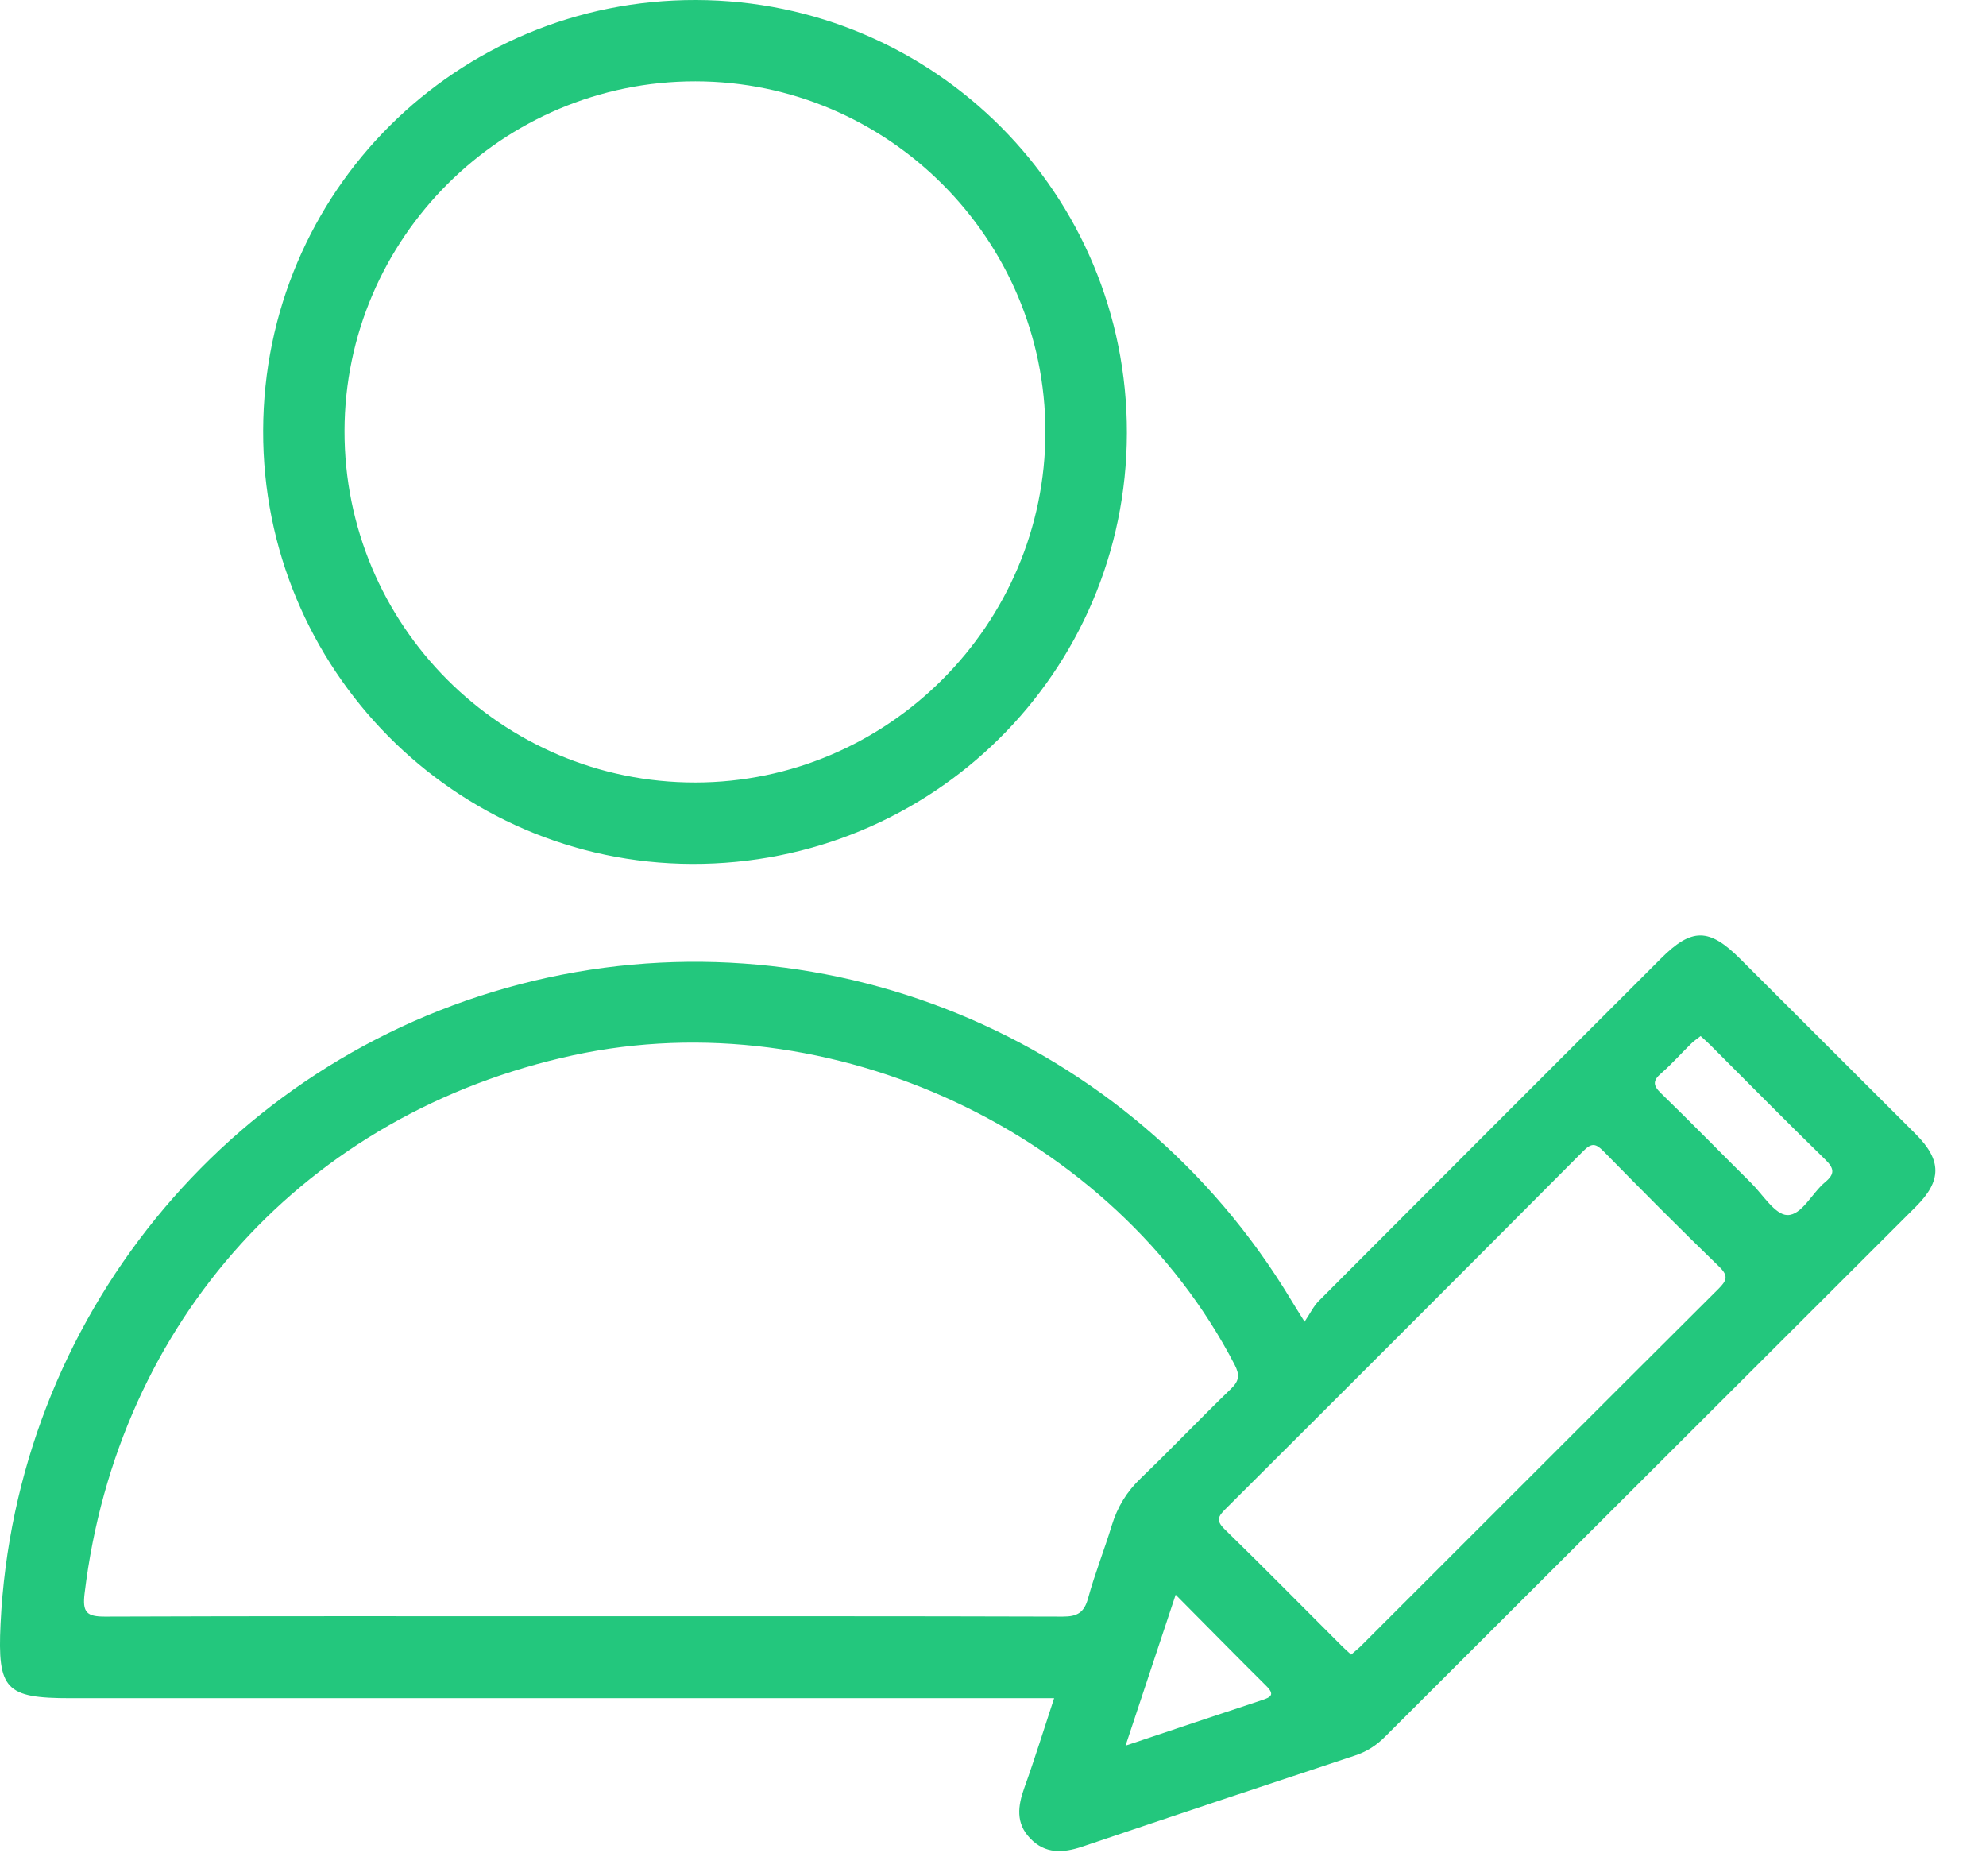
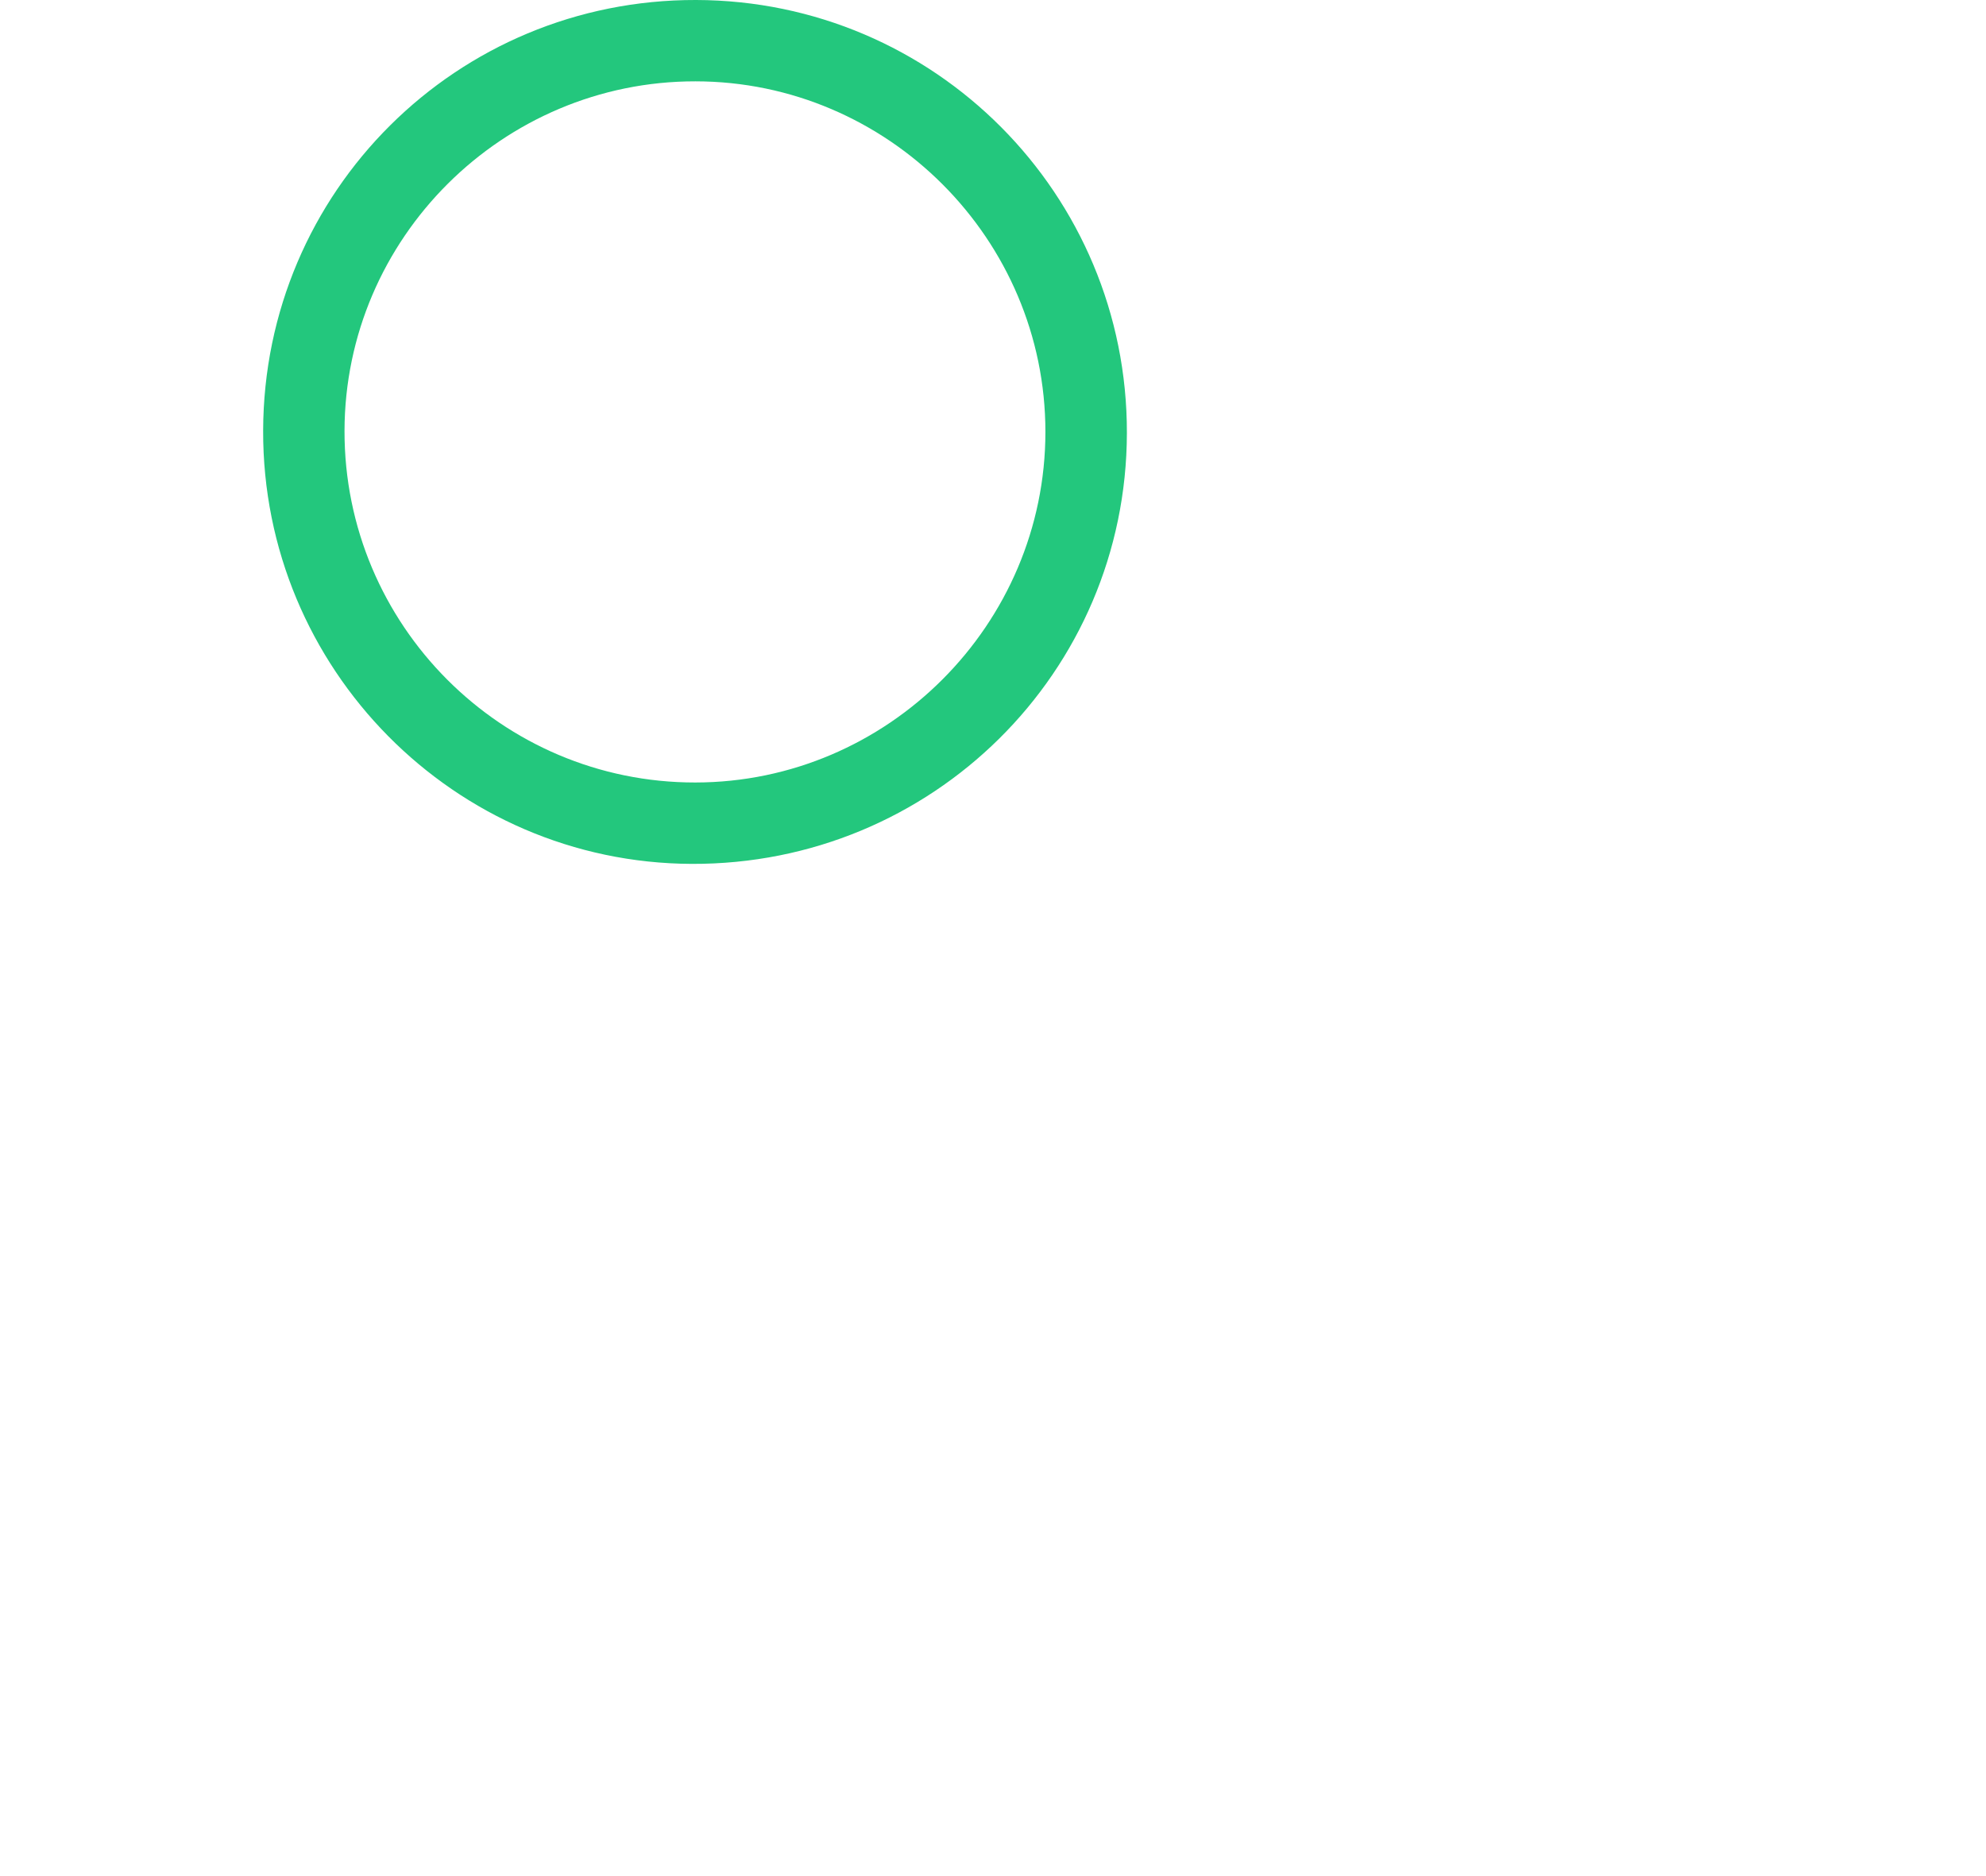
<svg xmlns="http://www.w3.org/2000/svg" width="36" height="34" viewBox="0 0 36 34" fill="none">
-   <path d="M19.108 30.776C18.922 30.776 18.778 30.776 18.634 30.776C12.848 30.776 7.063 30.776 1.276 30.776C0.101 30.776 -0.047 30.619 0.01 29.431C0.276 23.924 4.09 19.226 9.426 17.837C14.824 16.431 20.503 18.751 23.393 23.542C23.454 23.645 23.519 23.746 23.648 23.953C23.752 23.798 23.811 23.672 23.904 23.578C25.968 21.508 28.036 19.441 30.103 17.375C30.667 16.811 30.979 16.813 31.546 17.379C32.606 18.437 33.668 19.495 34.727 20.554C35.199 21.026 35.201 21.397 34.73 21.867C31.524 25.069 28.316 28.269 25.11 31.471C24.952 31.63 24.777 31.744 24.562 31.815C22.912 32.361 21.264 32.911 19.617 33.467C19.268 33.584 18.946 33.602 18.673 33.316C18.408 33.039 18.45 32.729 18.569 32.397C18.757 31.876 18.921 31.343 19.108 30.776ZM10.569 29.291C13.469 29.291 16.367 29.288 19.266 29.297C19.531 29.298 19.654 29.222 19.724 28.963C19.846 28.518 20.019 28.087 20.153 27.645C20.255 27.311 20.424 27.033 20.68 26.789C21.233 26.258 21.762 25.701 22.315 25.168C22.465 25.023 22.475 24.916 22.38 24.732C20.196 20.521 15.06 18.116 10.391 19.124C5.548 20.171 2.132 23.939 1.534 28.871C1.491 29.218 1.566 29.299 1.909 29.297C4.796 29.286 7.683 29.291 10.569 29.291ZM24.492 29.986C24.561 29.925 24.627 29.874 24.686 29.814C26.841 27.661 28.993 25.506 31.151 23.357C31.299 23.208 31.338 23.125 31.165 22.957C30.455 22.271 29.761 21.571 29.069 20.866C28.929 20.724 28.853 20.705 28.701 20.859C26.544 23.026 24.381 25.189 22.215 27.347C22.079 27.482 22.039 27.558 22.199 27.714C22.914 28.411 23.615 29.123 24.322 29.829C24.373 29.881 24.429 29.928 24.492 29.986ZM30.827 18.776C30.765 18.825 30.705 18.864 30.656 18.913C30.474 19.091 30.304 19.284 30.112 19.451C29.952 19.588 29.966 19.676 30.114 19.818C30.663 20.35 31.197 20.899 31.741 21.437C31.955 21.649 32.174 22.014 32.397 22.02C32.662 22.026 32.844 21.621 33.086 21.422C33.26 21.277 33.252 21.177 33.09 21.018C32.386 20.332 31.695 19.631 30.999 18.935C30.947 18.884 30.894 18.837 30.827 18.776ZM21.311 28.901C20.998 29.843 20.712 30.705 20.403 31.636C21.286 31.34 22.078 31.074 22.873 30.812C23.035 30.759 23.116 30.714 22.954 30.554C22.42 30.024 21.893 29.487 21.311 28.901Z" fill="#23C77D" />
  <path d="M12.617 -3.82626e-05C16.944 0.01 20.436 3.519 20.427 7.849C20.419 12.186 16.895 15.673 12.537 15.656C8.24 15.638 4.757 12.118 4.77 7.804C4.781 3.47 8.281 -0.01 12.617 -3.82626e-05ZM12.606 1.474C9.109 1.471 6.252 4.317 6.245 7.808C6.239 11.326 9.091 14.184 12.603 14.181C16.093 14.178 18.949 11.319 18.95 7.828C18.95 4.335 16.097 1.477 12.606 1.474Z" fill="#23C77D" />
</svg>